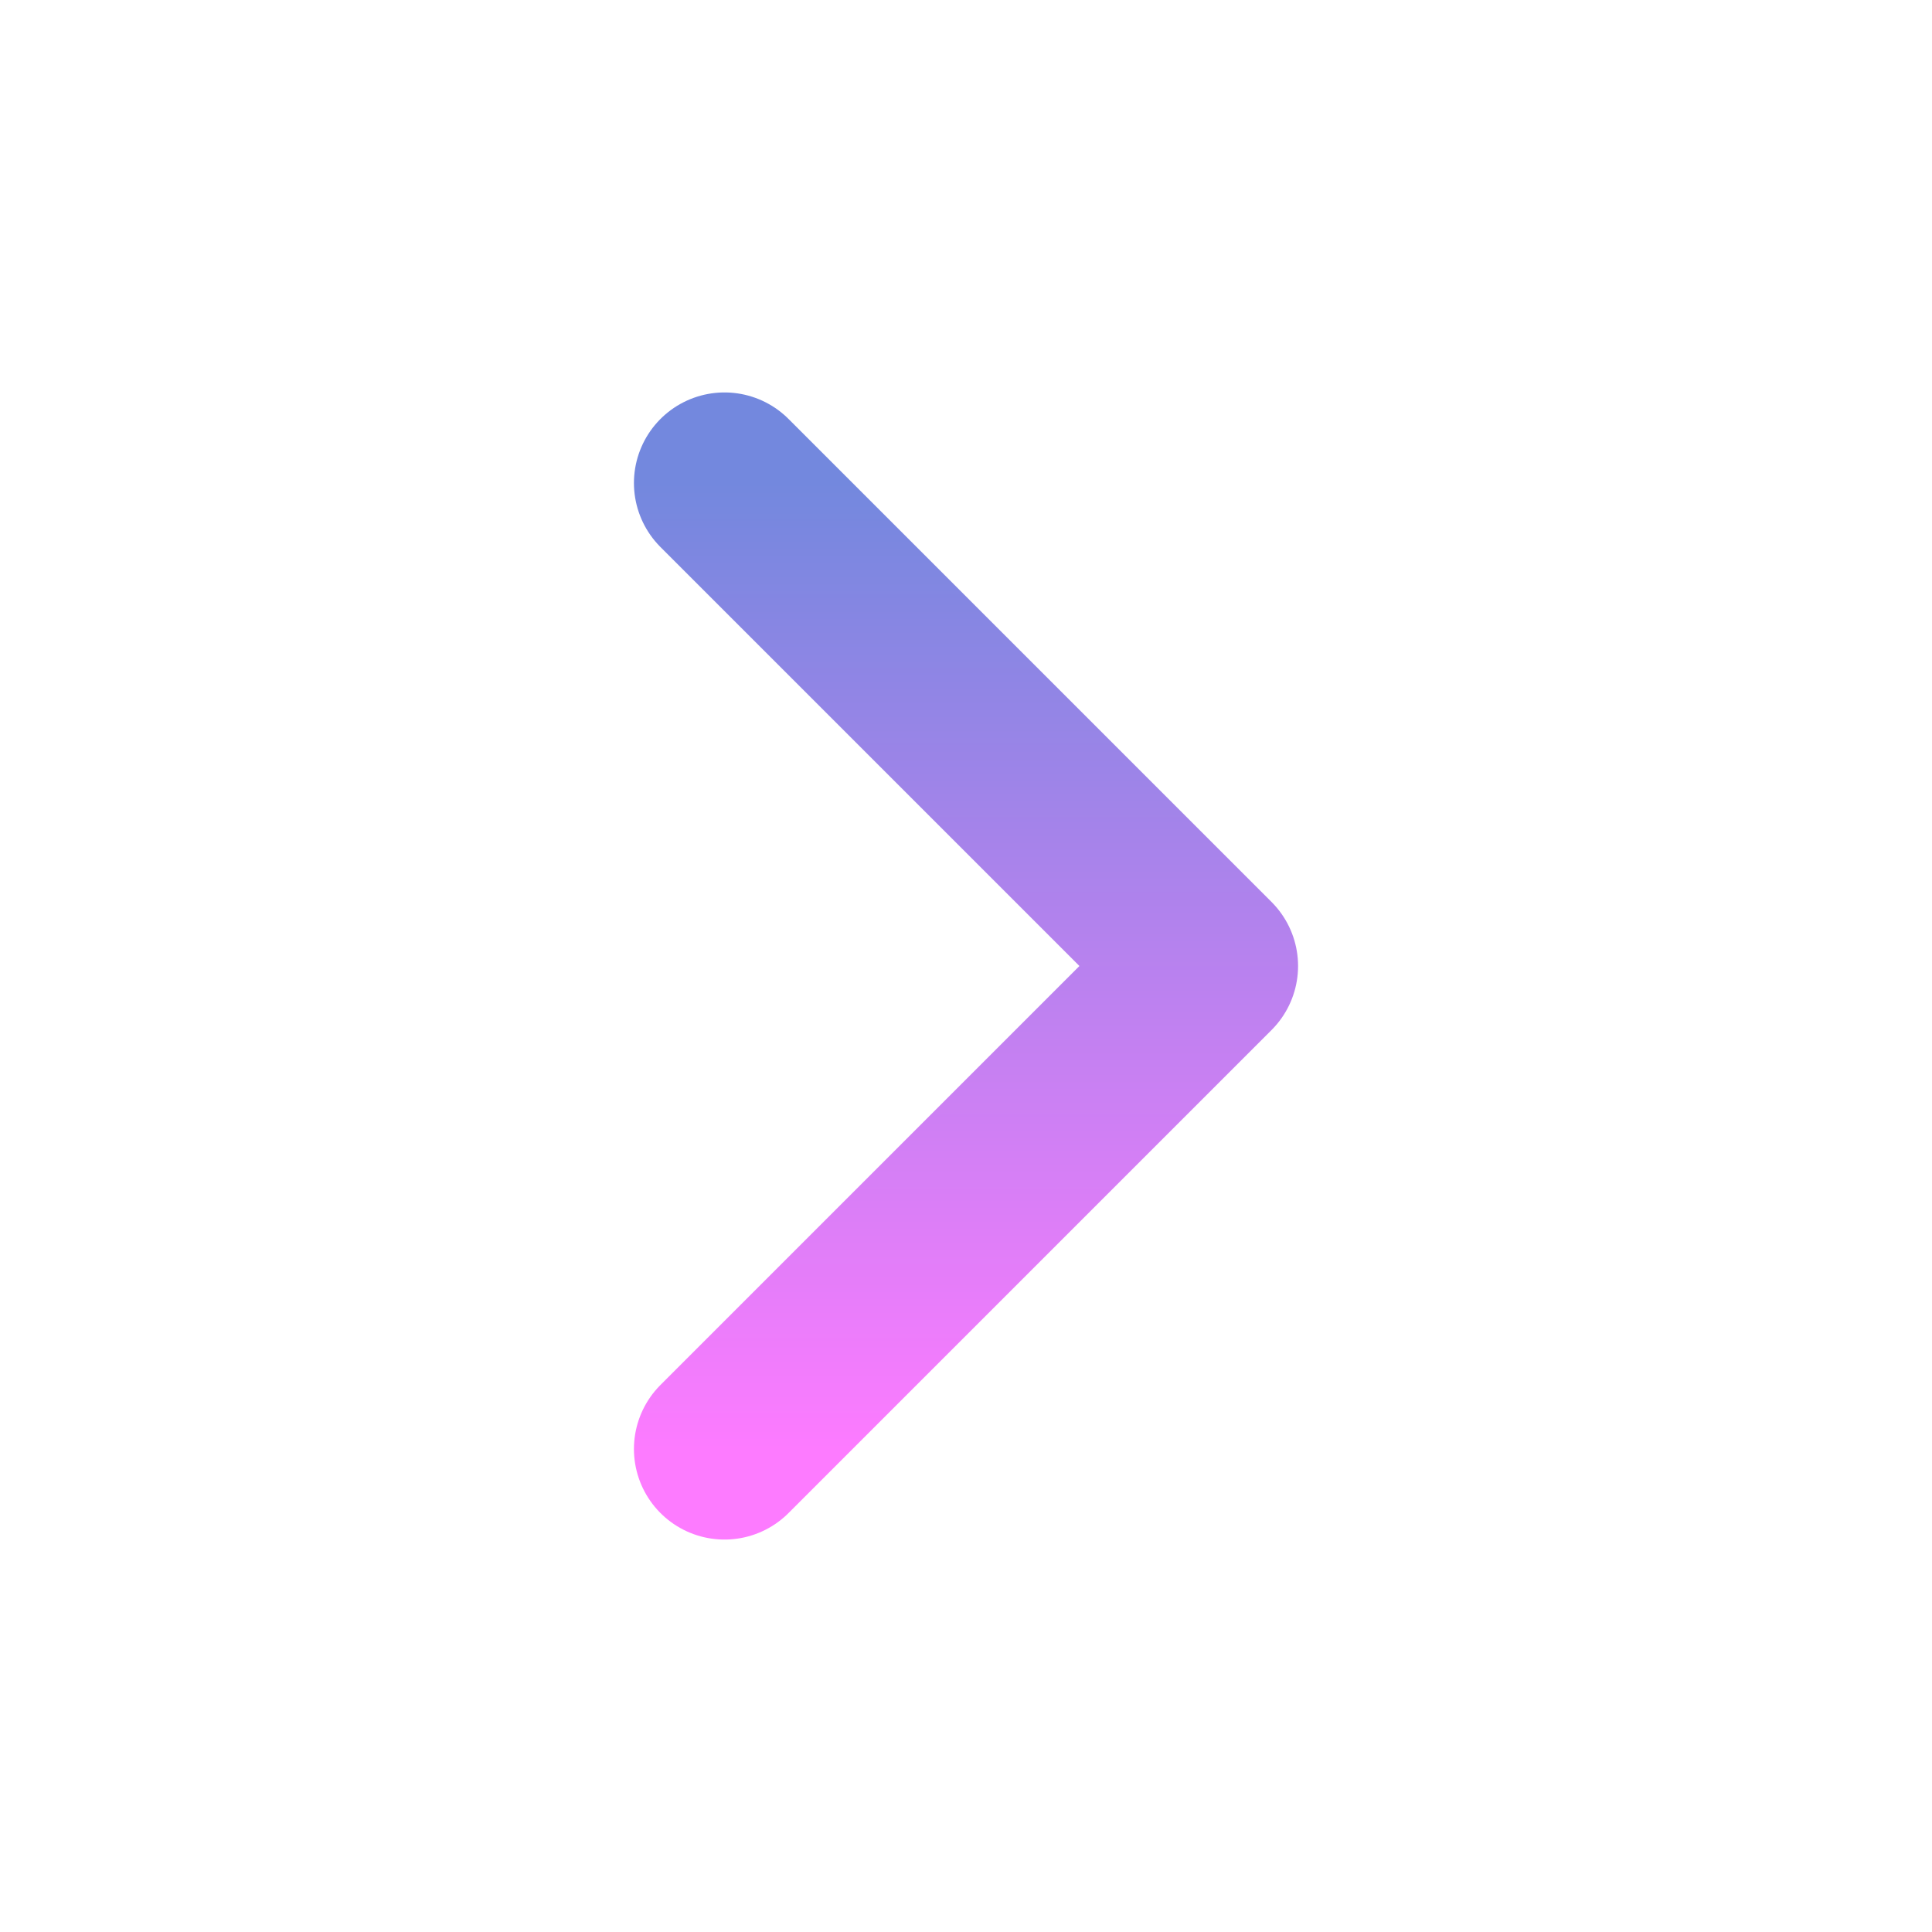
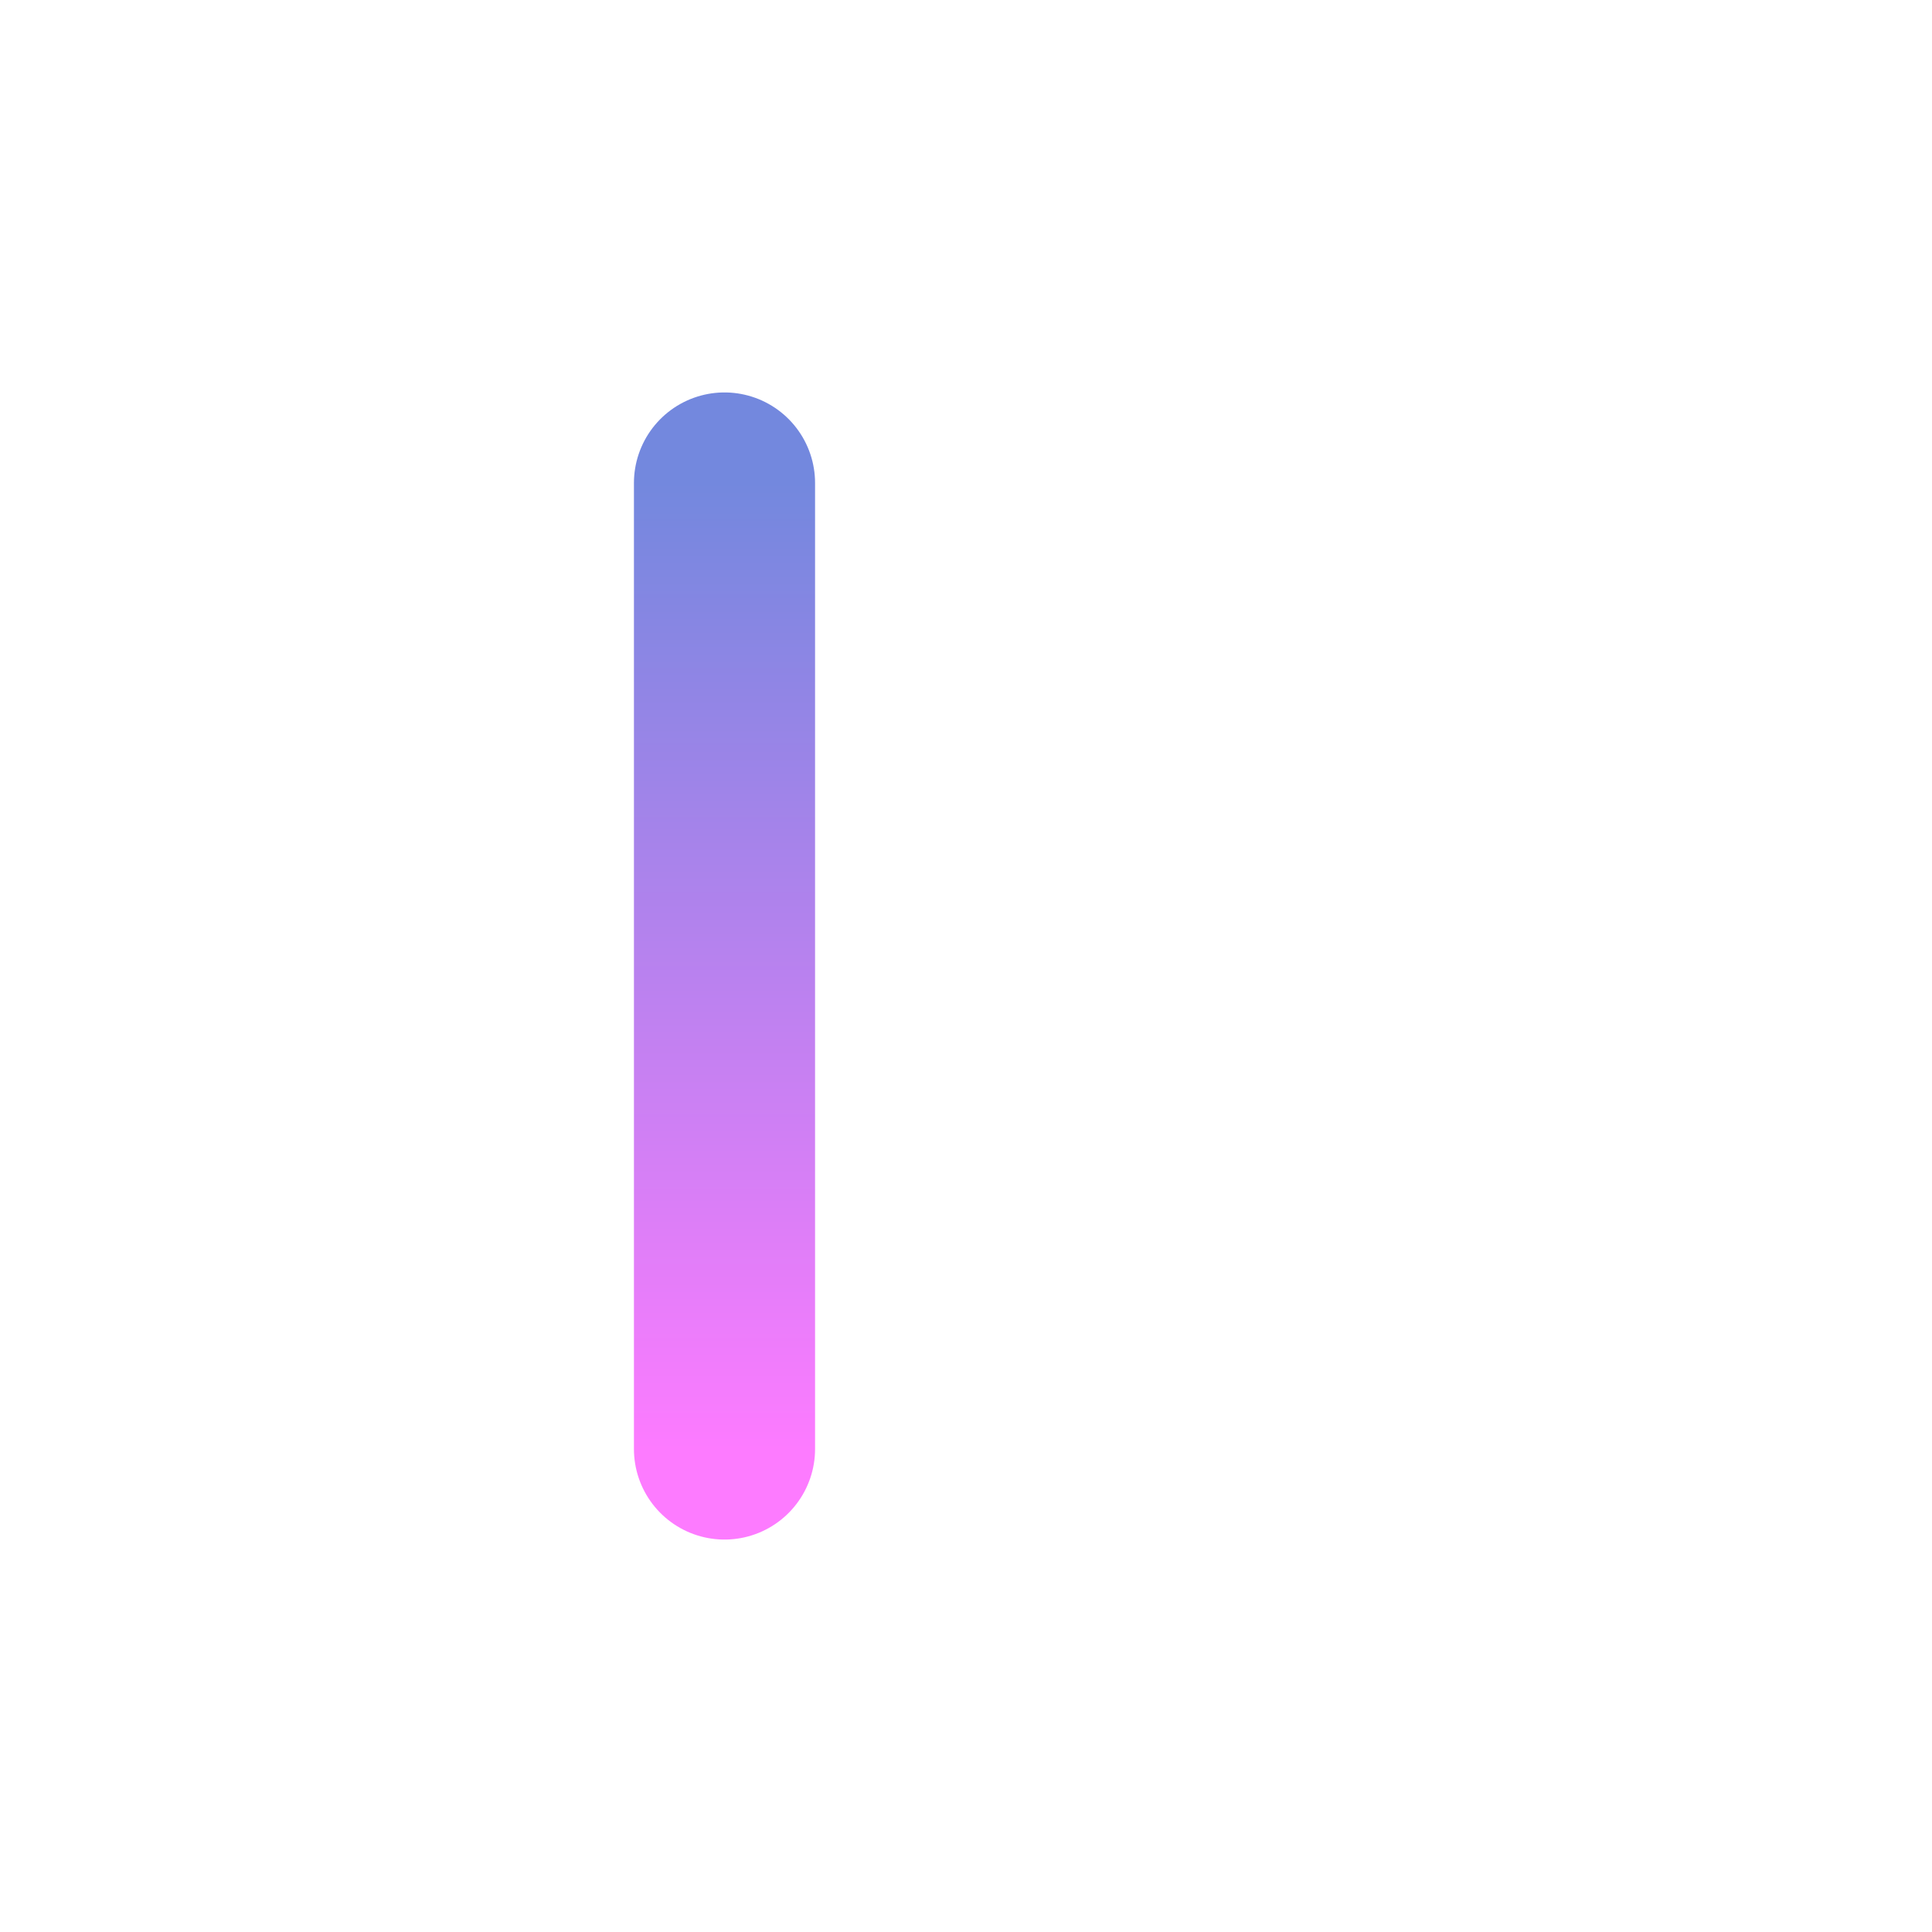
<svg xmlns="http://www.w3.org/2000/svg" width="16" height="16" viewBox="0 0 16 16" fill="none">
-   <path d="M6 12L10 8L6 4" stroke="url(#paint0_linear_4197_7330)" stroke-width="1.5" stroke-linecap="round" stroke-linejoin="round" />
+   <path d="M6 12L6 4" stroke="url(#paint0_linear_4197_7330)" stroke-width="1.5" stroke-linecap="round" stroke-linejoin="round" />
  <defs>
    <linearGradient id="paint0_linear_4197_7330" x1="8" y1="12" x2="8" y2="4" gradientUnits="userSpaceOnUse">
      <stop stop-color="#FD7BFF" />
      <stop offset="1" stop-color="#7388DE" />
    </linearGradient>
  </defs>
</svg>